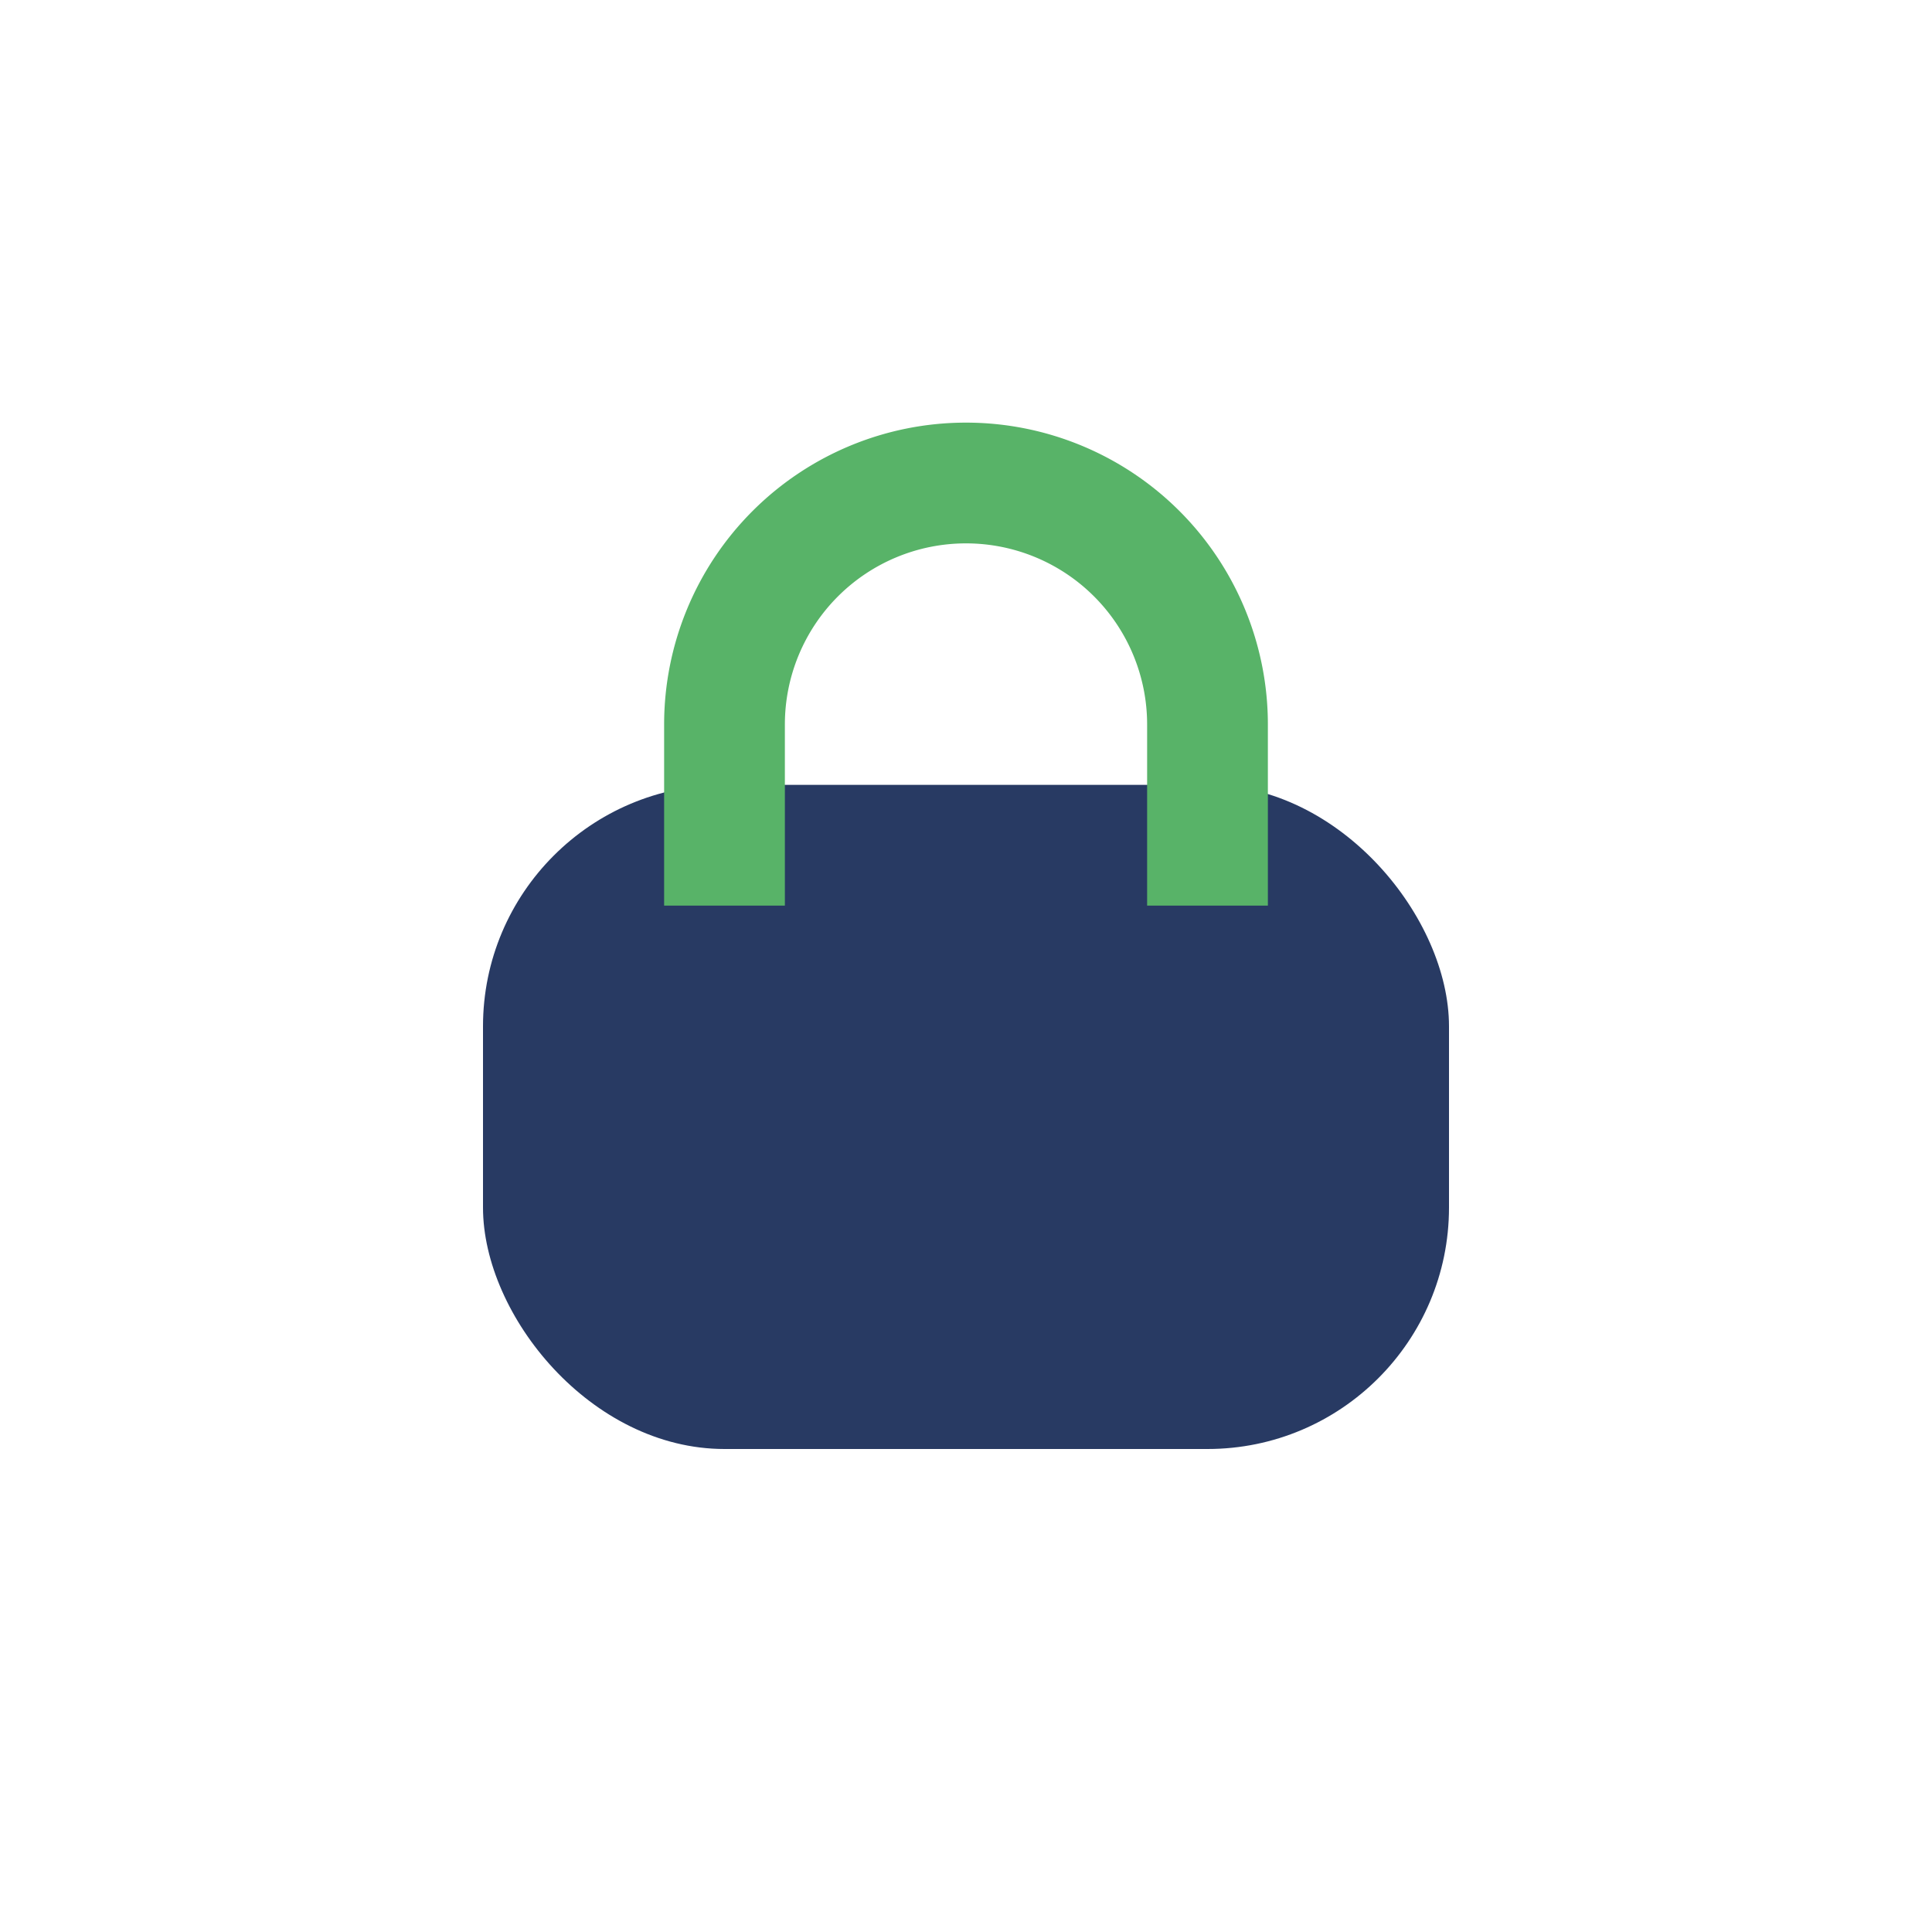
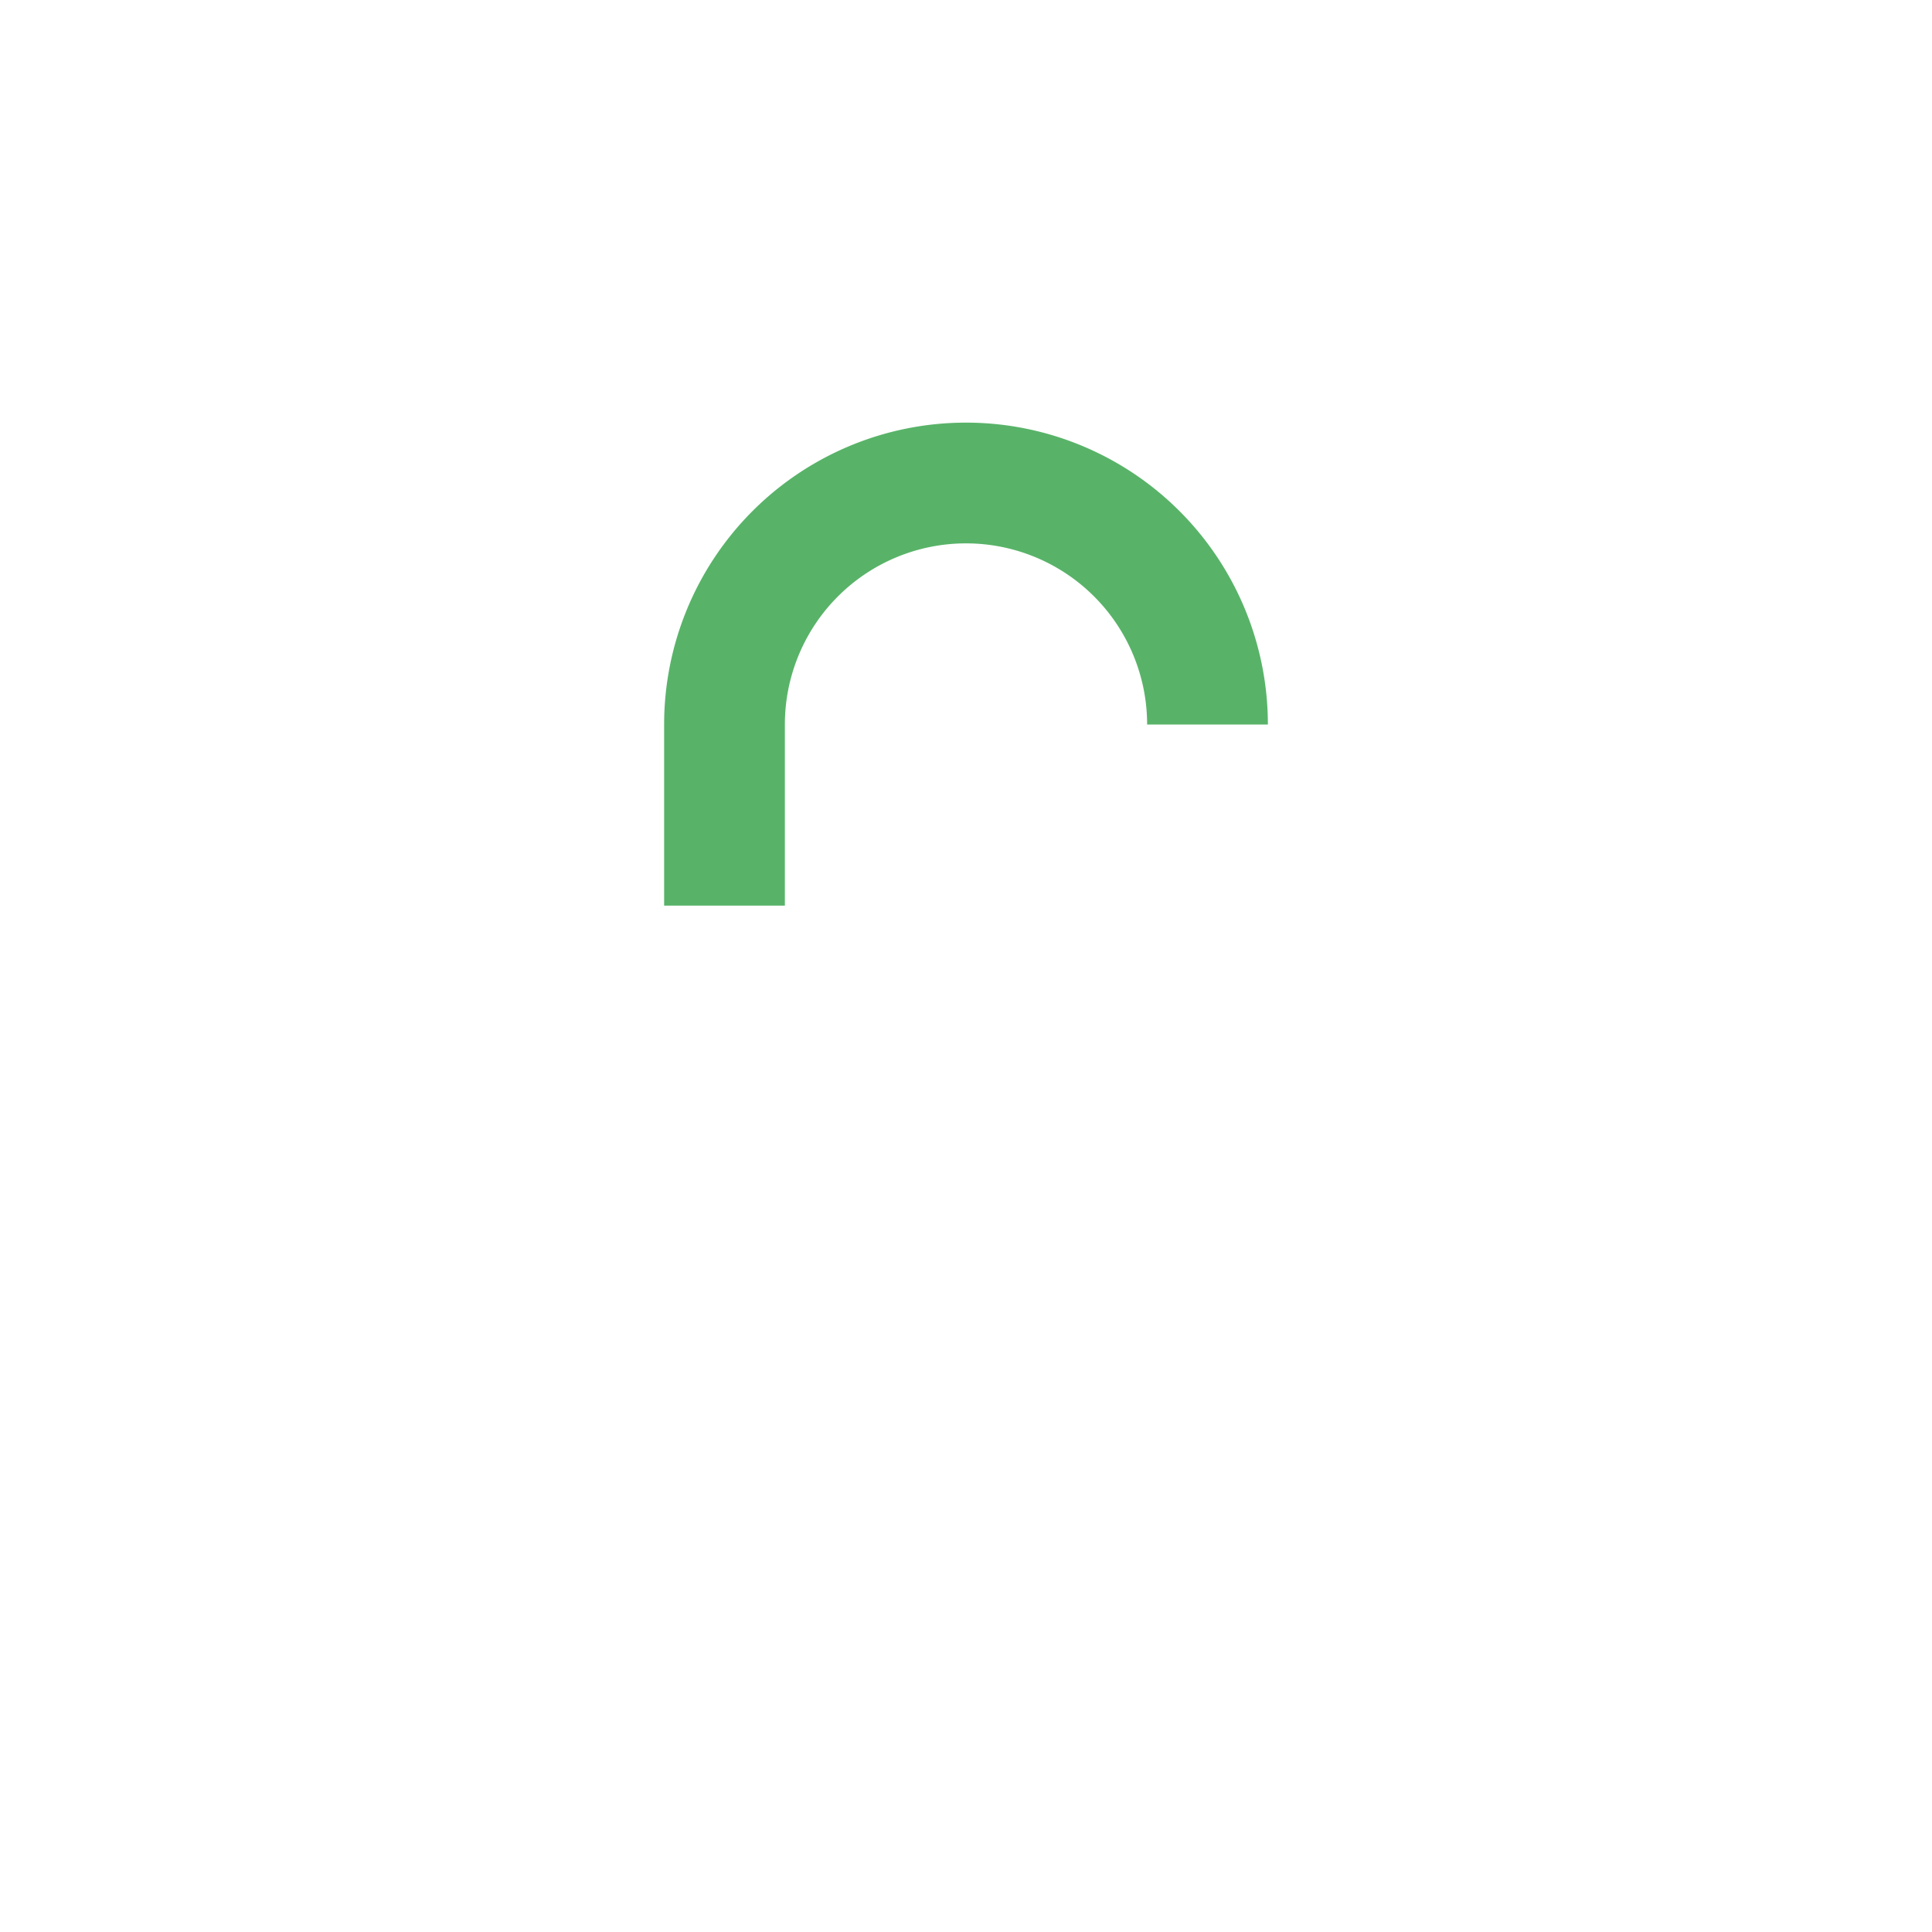
<svg xmlns="http://www.w3.org/2000/svg" width="32" height="32" viewBox="0 0 32 32">
-   <rect x="8" y="13" width="16" height="11" rx="4" fill="#283A63" />
-   <path d="M12 15v-3a4 4 0 0 1 8 0v3" stroke="#58B368" stroke-width="2" fill="none" />
+   <path d="M12 15v-3a4 4 0 0 1 8 0" stroke="#58B368" stroke-width="2" fill="none" />
</svg>